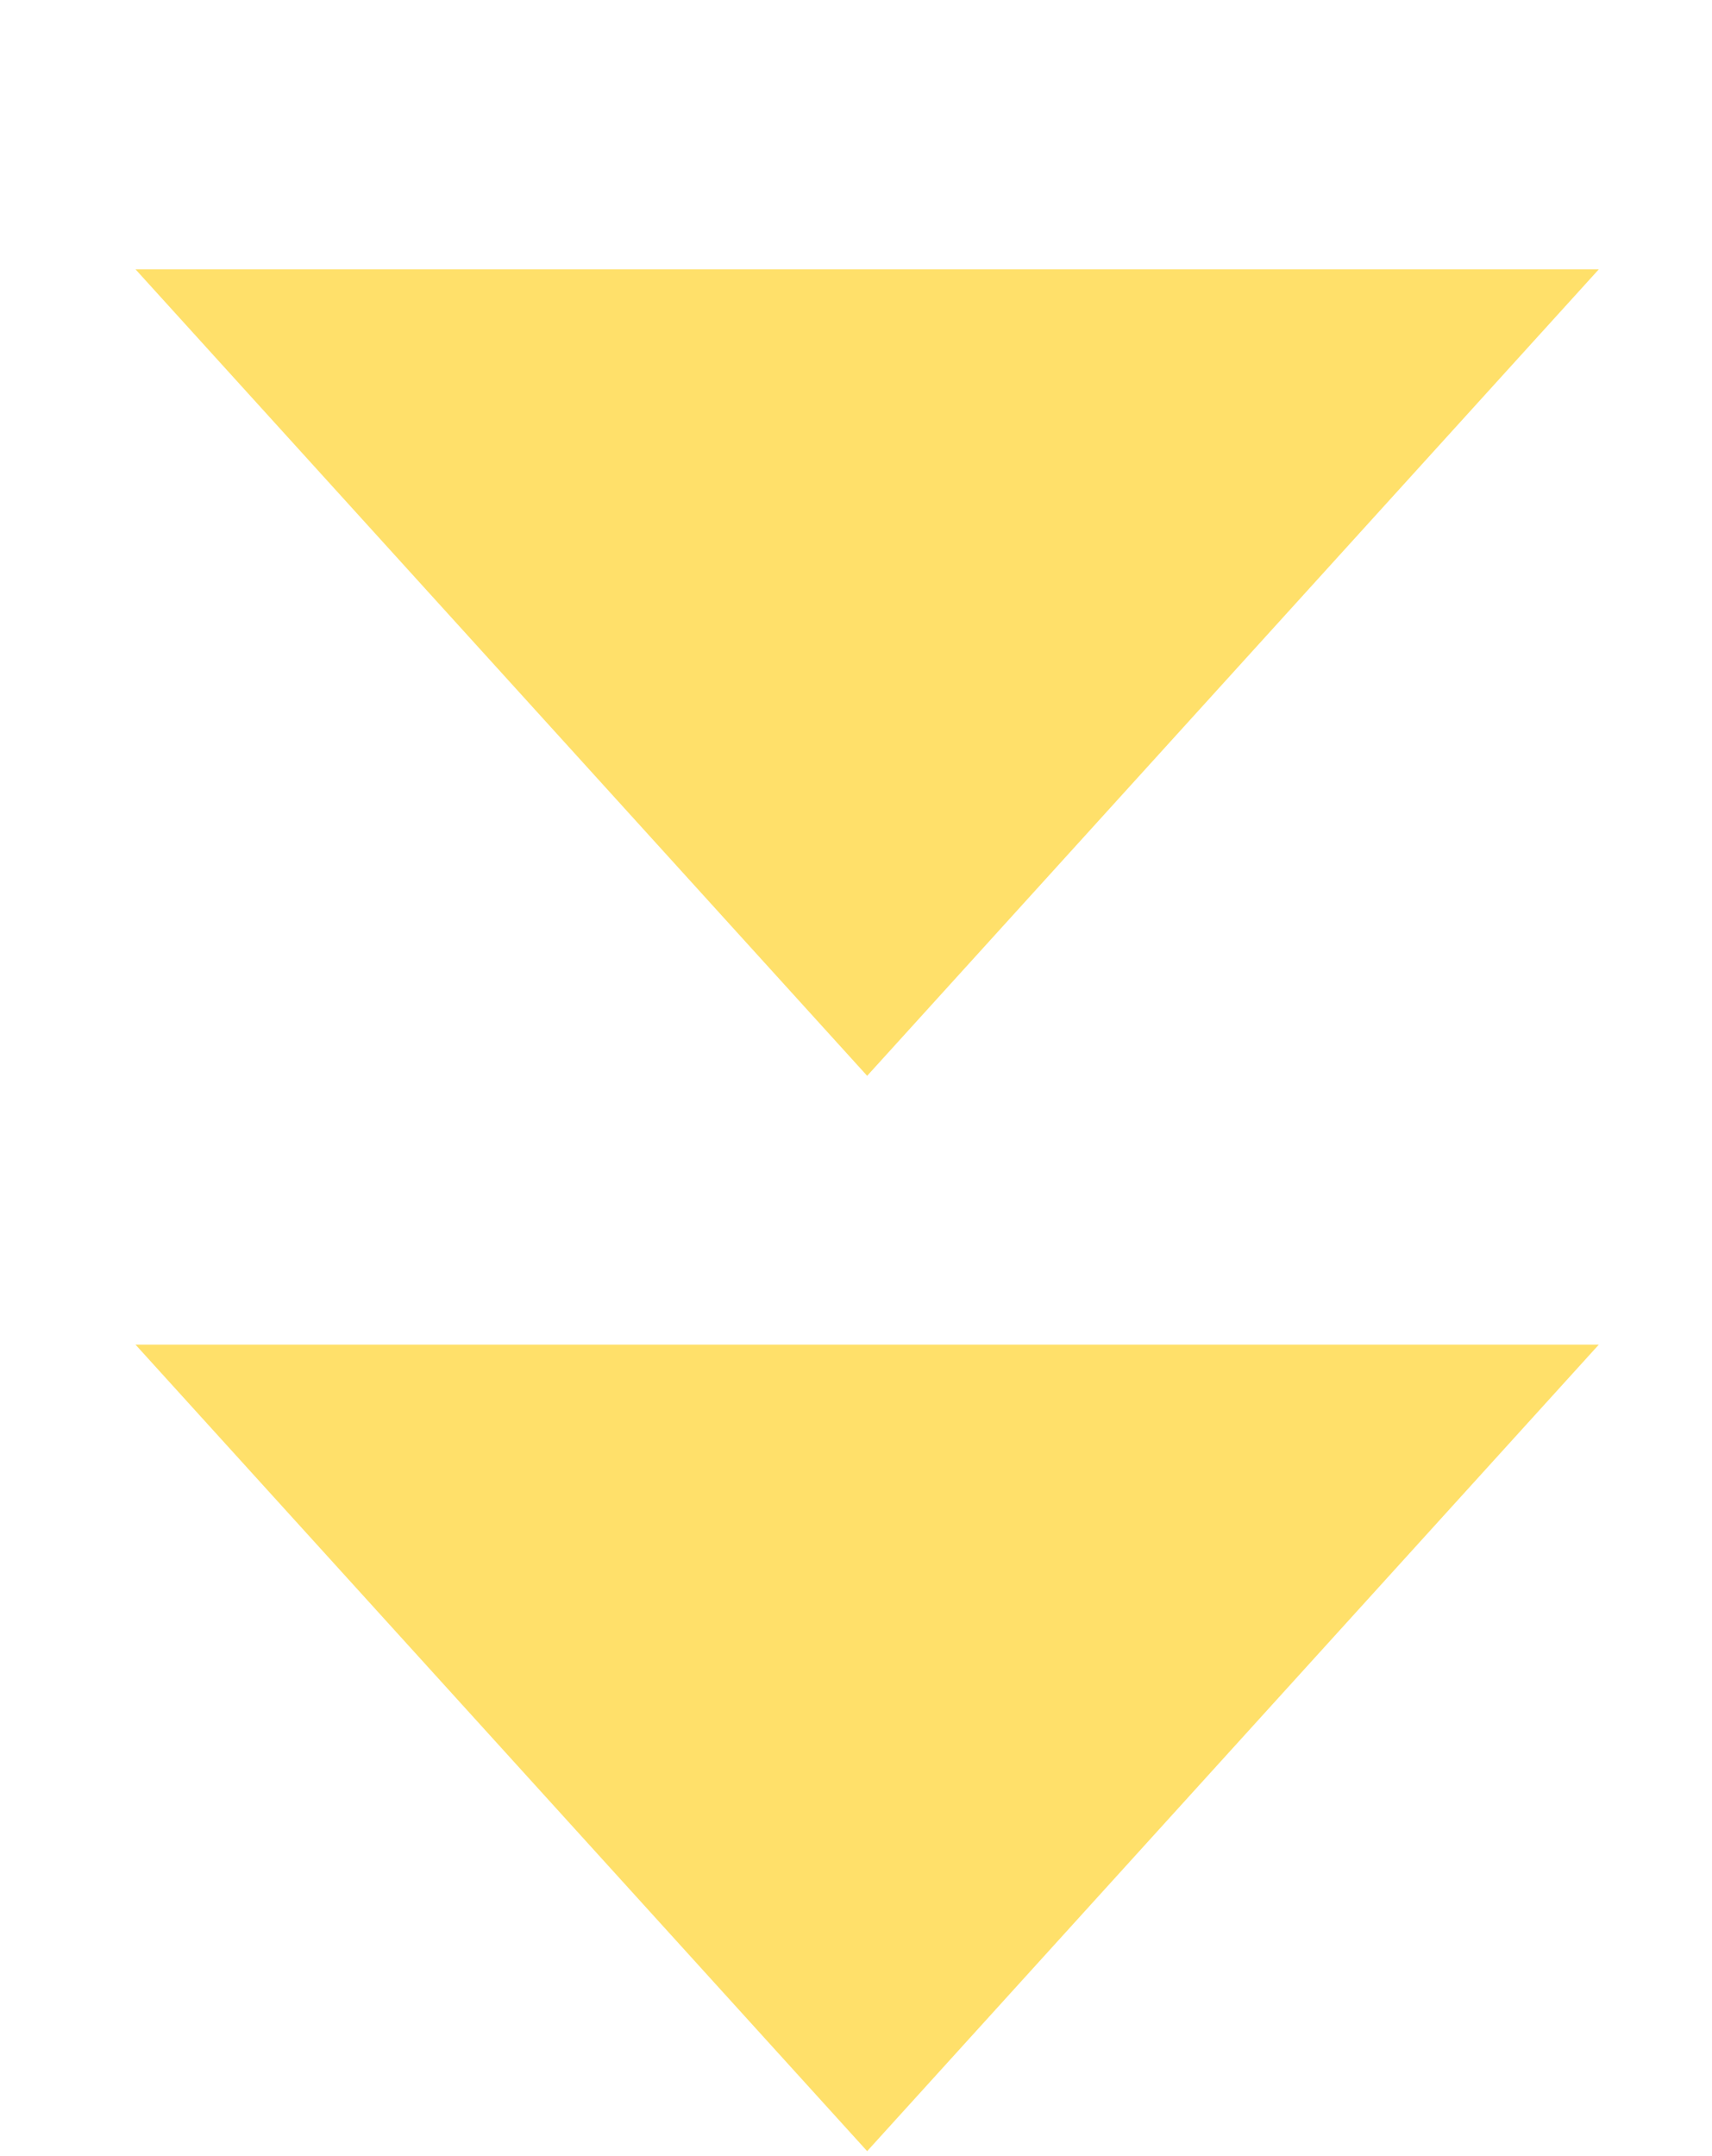
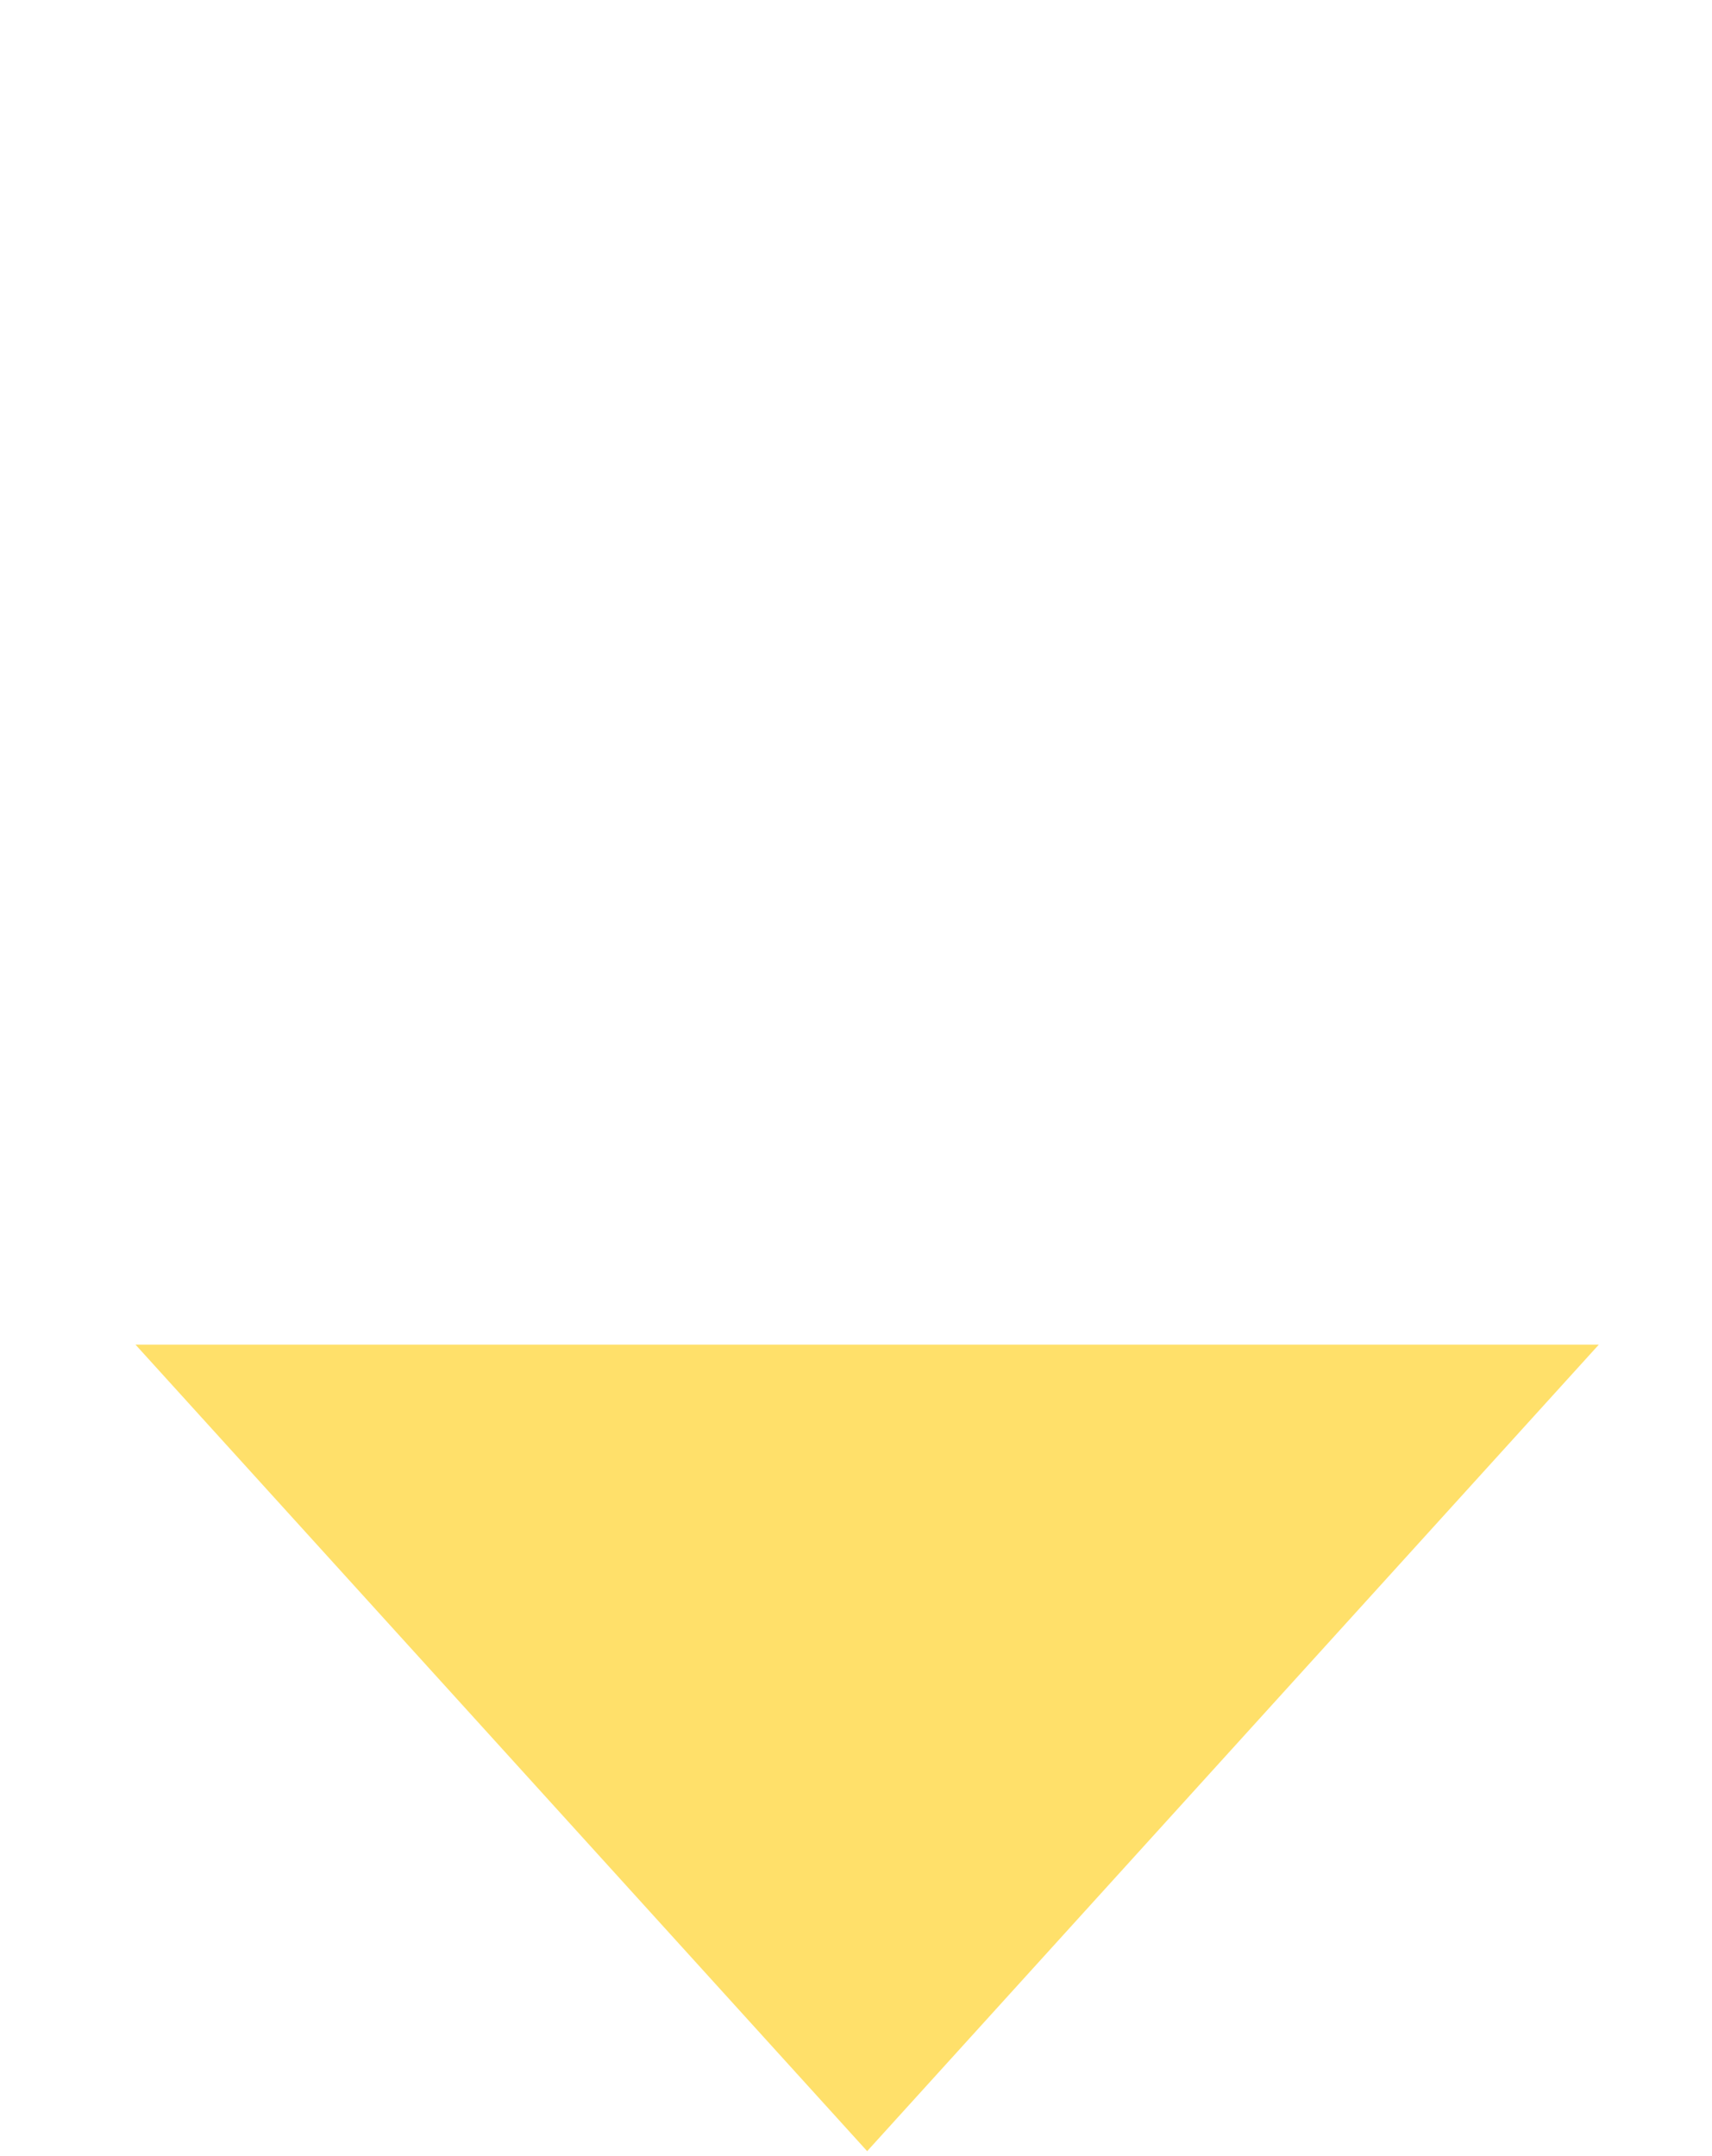
<svg xmlns="http://www.w3.org/2000/svg" width="27" height="34" viewBox="0 0 27 34" fill="none">
-   <path d="M13.676 16.965L2.137 4.247L25.215 4.247L13.676 16.965Z" fill="#FFE06A" />
  <path d="M13.676 33.922L2.137 21.204L25.215 21.204L13.676 33.922Z" fill="#FFE06A" />
</svg>